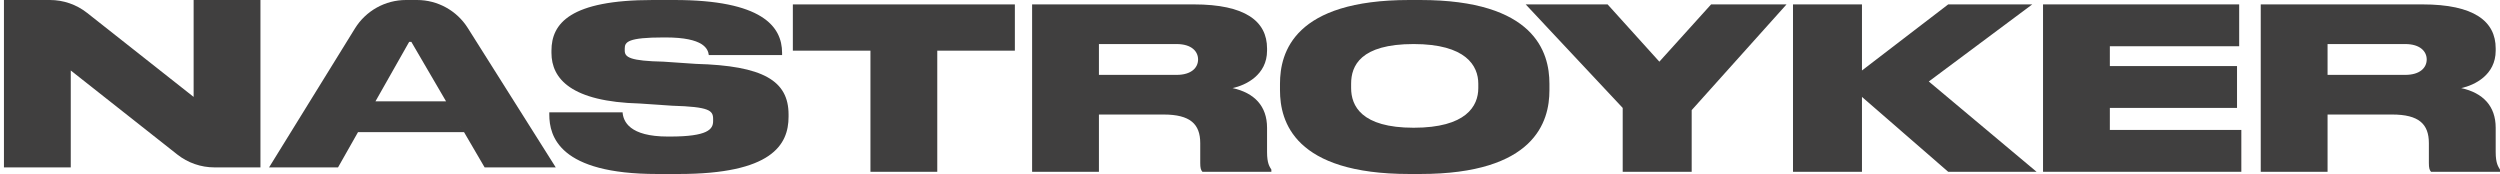
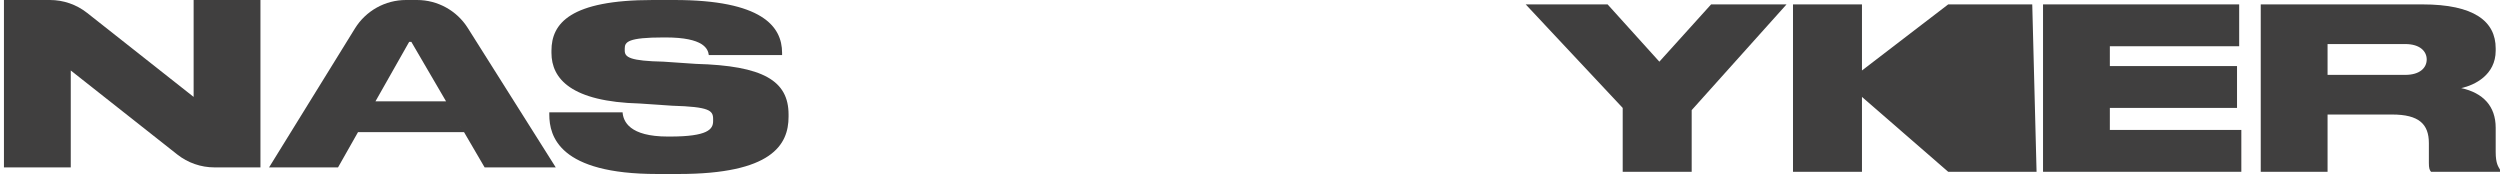
<svg xmlns="http://www.w3.org/2000/svg" width="273" height="19" viewBox="0 0 273 19" fill="none">
  <path d="M74.106 19C84.263 19 86.111 15.826 86.111 12.747L86.111 12.506C86.111 8.813 83.338 7.173 75.989 6.975L72.459 6.734C68.826 6.655 68.222 6.264 68.222 5.532L68.222 5.291C68.222 4.578 68.586 4.089 72.459 4.089L72.694 4.089C76.869 4.089 77.318 5.349 77.401 6.013L85.404 6.013L85.404 5.772C85.404 2.871 83.186 -4.19535e-05 73.635 -4.19569e-05L71.282 -4.19577e-05C62.273 -4.19609e-05 60.219 2.551 60.219 5.532L60.219 5.772C60.219 8.604 62.385 11.106 69.869 11.304L73.4 11.544C77.45 11.663 77.872 12.056 77.872 12.987L77.872 13.228C77.872 14.119 77.288 14.911 73.165 14.911L72.929 14.911C68.723 14.911 68.059 13.246 67.986 12.266L59.983 12.266L59.983 12.506C59.983 14.893 61.074 19 71.752 19L74.106 19Z" fill="#403F3F" />
-   <path d="M95.053 18.76L102.35 18.76L102.35 5.532L110.823 5.532L110.823 0.482L86.579 0.482L86.579 5.532L95.053 5.532L95.053 18.76Z" fill="#403F3F" />
-   <path d="M120.003 4.81L128.476 4.81C130.147 4.81 130.83 5.634 130.83 6.493C130.83 7.382 130.115 8.177 128.476 8.177L120.003 8.177L120.003 4.81ZM120.003 12.506L127.064 12.506C129.976 12.506 131.066 13.549 131.066 15.632L131.066 17.797C131.066 18.31 131.124 18.561 131.301 18.759L138.833 18.759L138.833 18.518C138.645 18.203 138.362 17.878 138.362 16.594L138.362 13.949C138.362 11.589 136.986 10.143 134.596 9.62C136.047 9.304 138.362 8.187 138.362 5.531L138.362 5.291C138.362 2.318 135.985 0.48 130.36 0.48L112.706 0.48L112.706 18.759L120.003 18.759L120.003 12.506Z" fill="#403F3F" />
-   <path d="M153.898 -4.19567e-05C141.338 -4.19611e-05 139.775 5.697 139.775 9.139L139.775 9.861C139.775 13.273 141.338 19 153.898 19L155.075 19C167.604 19 169.198 13.273 169.198 9.861L169.198 9.139C169.198 5.697 167.583 -4.19519e-05 155.075 -4.19563e-05L153.898 -4.19567e-05ZM161.43 9.62C161.43 11.588 160.104 13.949 154.369 13.949C148.643 13.949 147.543 11.539 147.543 9.62L147.543 9.139C147.543 7.201 148.538 4.81 154.369 4.81C160.104 4.81 161.43 7.201 161.43 9.139L161.43 9.62Z" fill="#403F3F" />
  <path d="M177.199 18.76L184.732 18.76L184.732 12.026L195.088 0.482L186.85 0.482L181.201 6.735L175.552 0.482L166.607 0.482L177.199 11.785L177.199 18.76Z" fill="#403F3F" />
-   <path d="M203.327 18.759L203.327 10.582L212.742 18.759L222.393 18.759L210.624 8.898L221.922 0.48L212.742 0.48L203.327 7.696L203.327 0.48L195.795 0.48L195.795 18.759L203.327 18.759Z" fill="#403F3F" />
+   <path d="M203.327 18.759L203.327 10.582L212.742 18.759L222.393 18.759L221.922 0.48L212.742 0.48L203.327 7.696L203.327 0.48L195.795 0.48L195.795 18.759L203.327 18.759Z" fill="#403F3F" />
  <path d="M223.099 0.48L223.099 18.759L244.754 18.759L244.754 14.189L230.395 14.189L230.395 11.784L244.283 11.784L244.283 7.215L230.395 7.215L230.395 5.05L244.518 5.05L244.518 0.48L223.099 0.48Z" fill="#403F3F" />
  <path d="M254.17 4.81L262.643 4.81C264.302 4.81 264.997 5.634 264.997 6.493C264.997 7.382 264.282 8.177 262.643 8.177L254.17 8.177L254.17 4.81ZM254.17 12.506L261.231 12.506C264.143 12.506 265.233 13.549 265.233 15.632L265.233 17.797C265.233 18.31 265.29 18.561 265.468 18.759L273 18.759L273 18.518C272.822 18.203 272.529 17.878 272.529 16.594L272.529 13.949C272.529 11.589 271.153 10.143 268.763 9.62C270.225 9.304 272.529 8.187 272.529 5.531L272.529 5.291C272.529 2.318 270.162 0.48 264.526 0.48L246.873 0.48L246.873 18.759L254.17 18.759L254.17 12.506Z" fill="#403F3F" />
  <path d="M28.441 -1.90735e-06L28.441 18.279H23.419C21.945 18.279 20.515 17.782 19.358 16.87L7.727 7.696L7.727 18.279H0.431L0.431 -1.90735e-06L5.453 -1.90735e-06C6.926 -1.90735e-06 8.357 0.496 9.514 1.409L21.144 10.582L21.144 -1.90735e-06L28.441 -1.90735e-06Z" fill="#403F3F" />
  <path d="M36.914 18.278L29.382 18.278L38.758 3.11C39.953 1.177 42.063 -4.19572e-05 44.336 -4.19564e-05L45.538 -4.1956e-05C47.788 -4.19552e-05 49.882 1.154 51.083 3.058L60.687 18.278L52.92 18.278L44.917 4.57L44.681 4.57L36.914 18.278ZM41.002 11.063L48.708 11.063L50.673 14.43L39.094 14.43L41.002 11.063Z" fill="#403F3F" />
</svg>